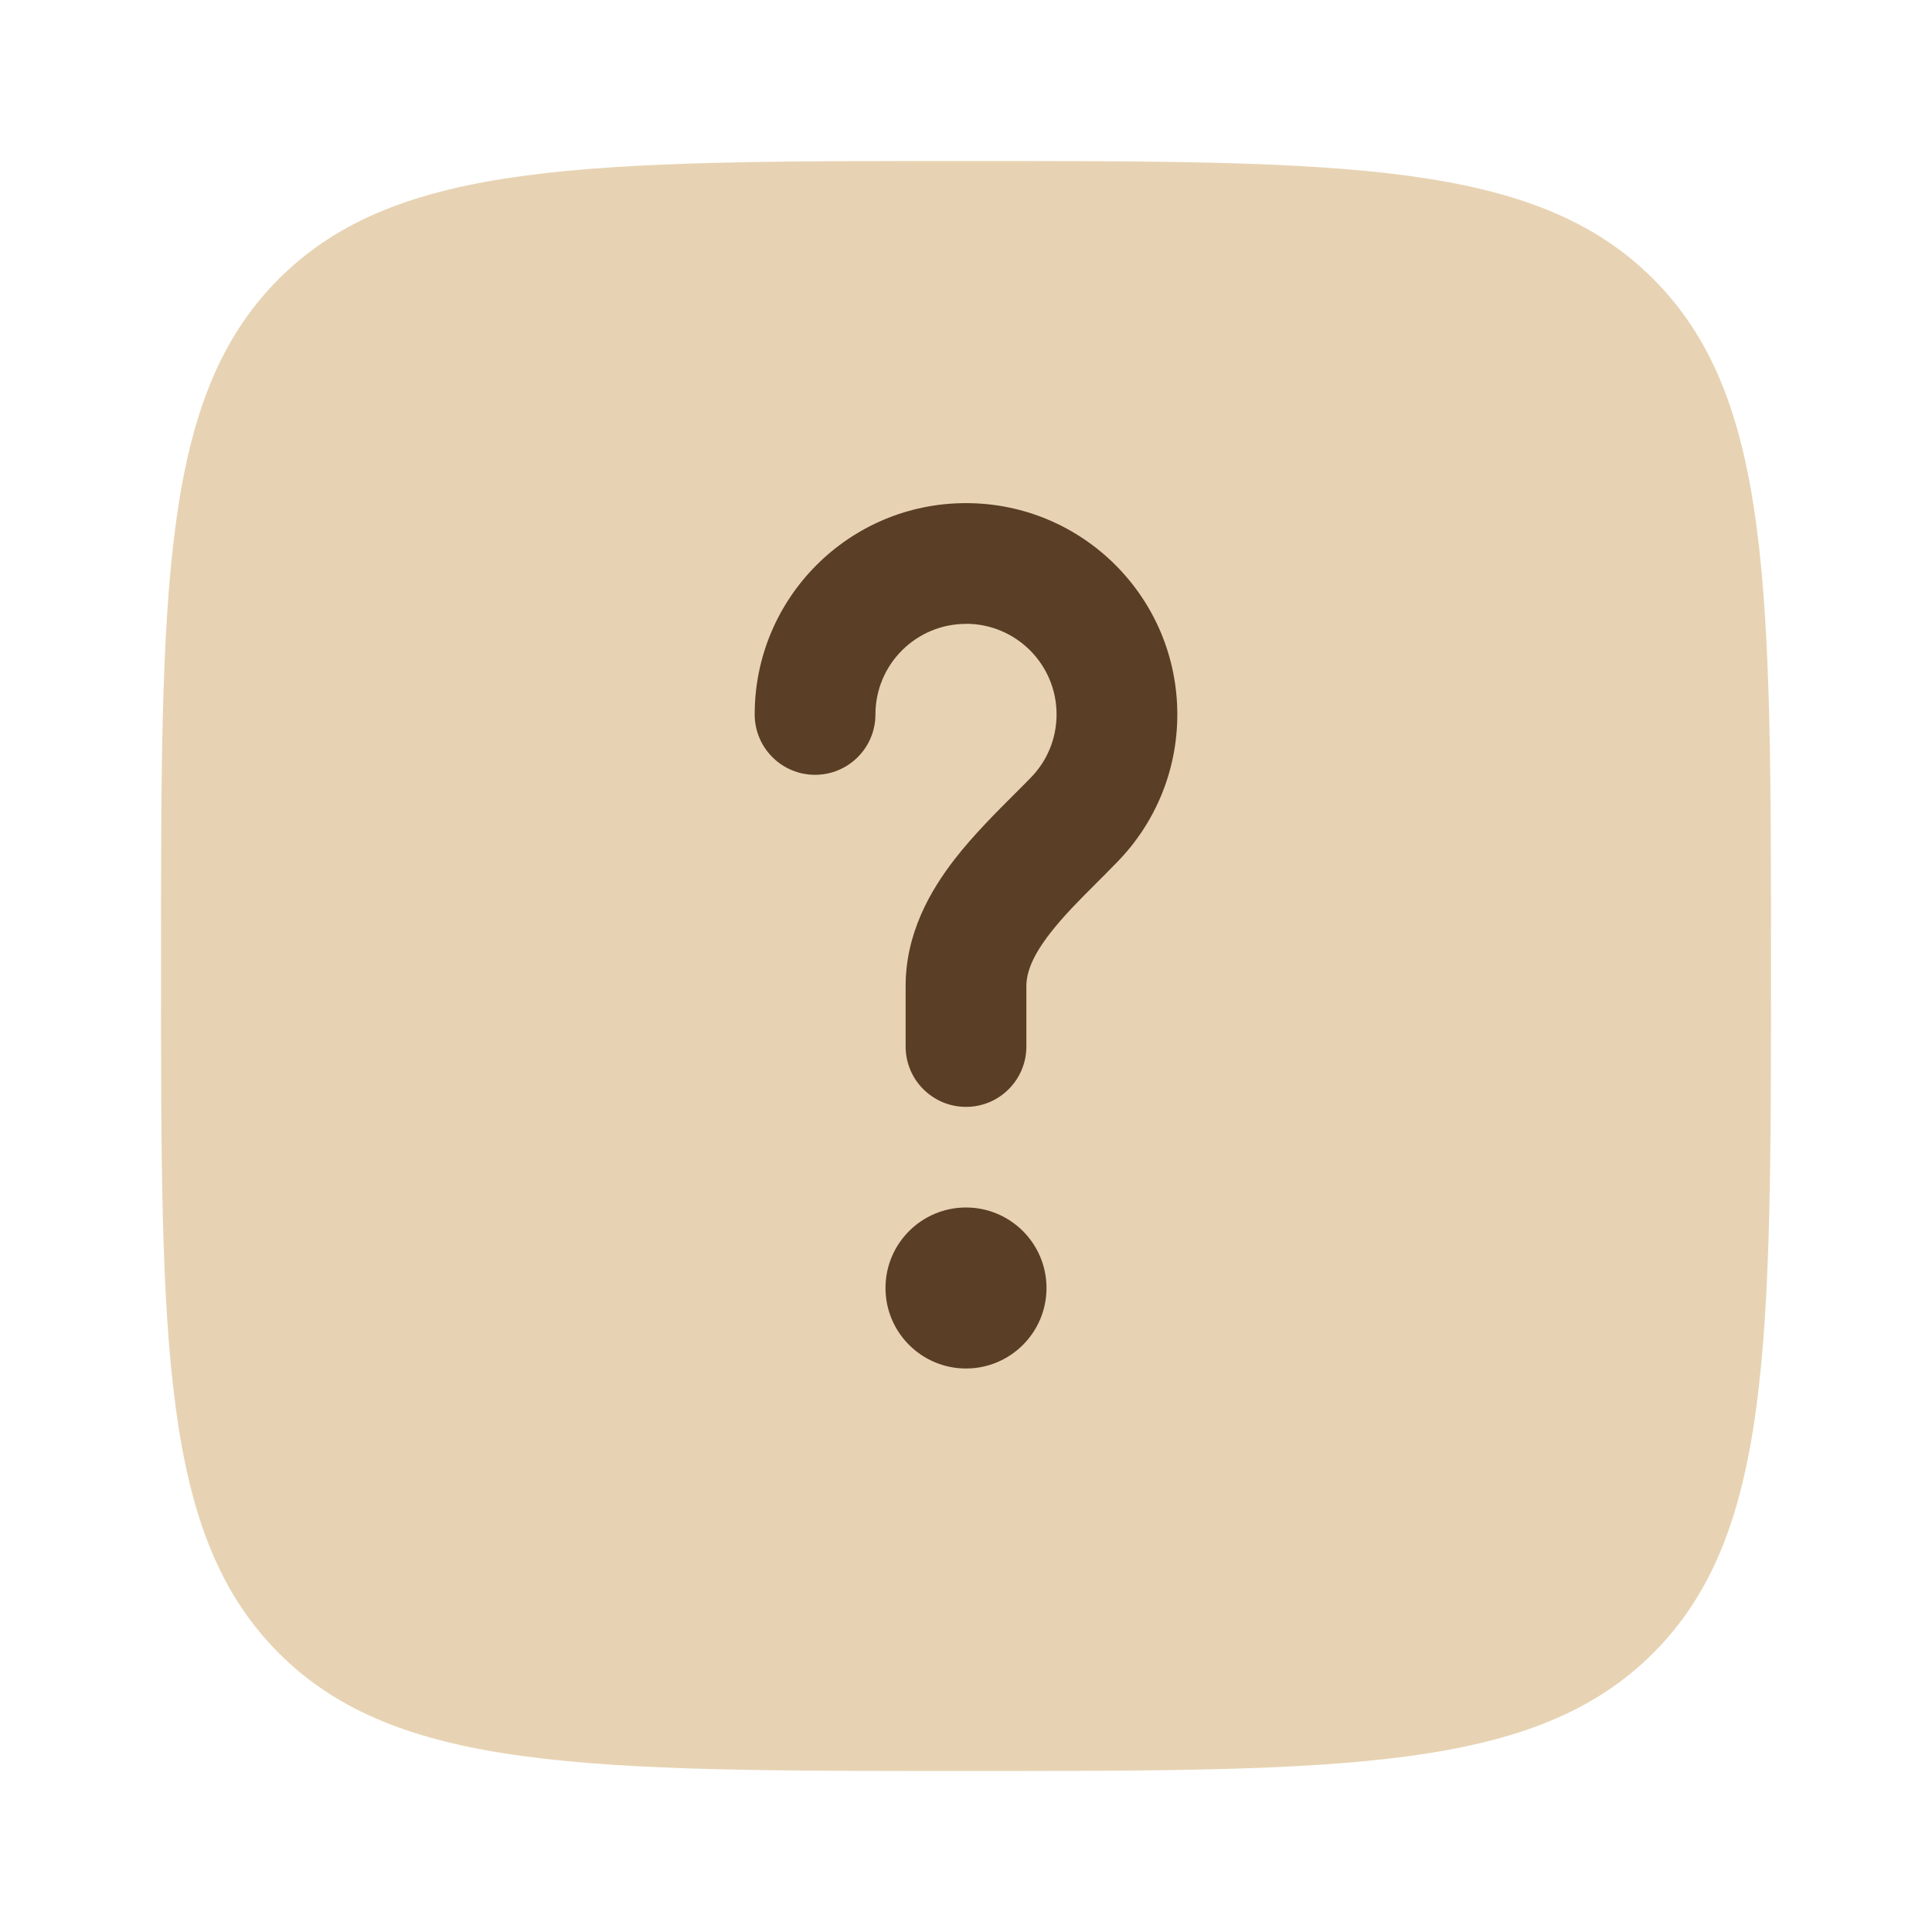
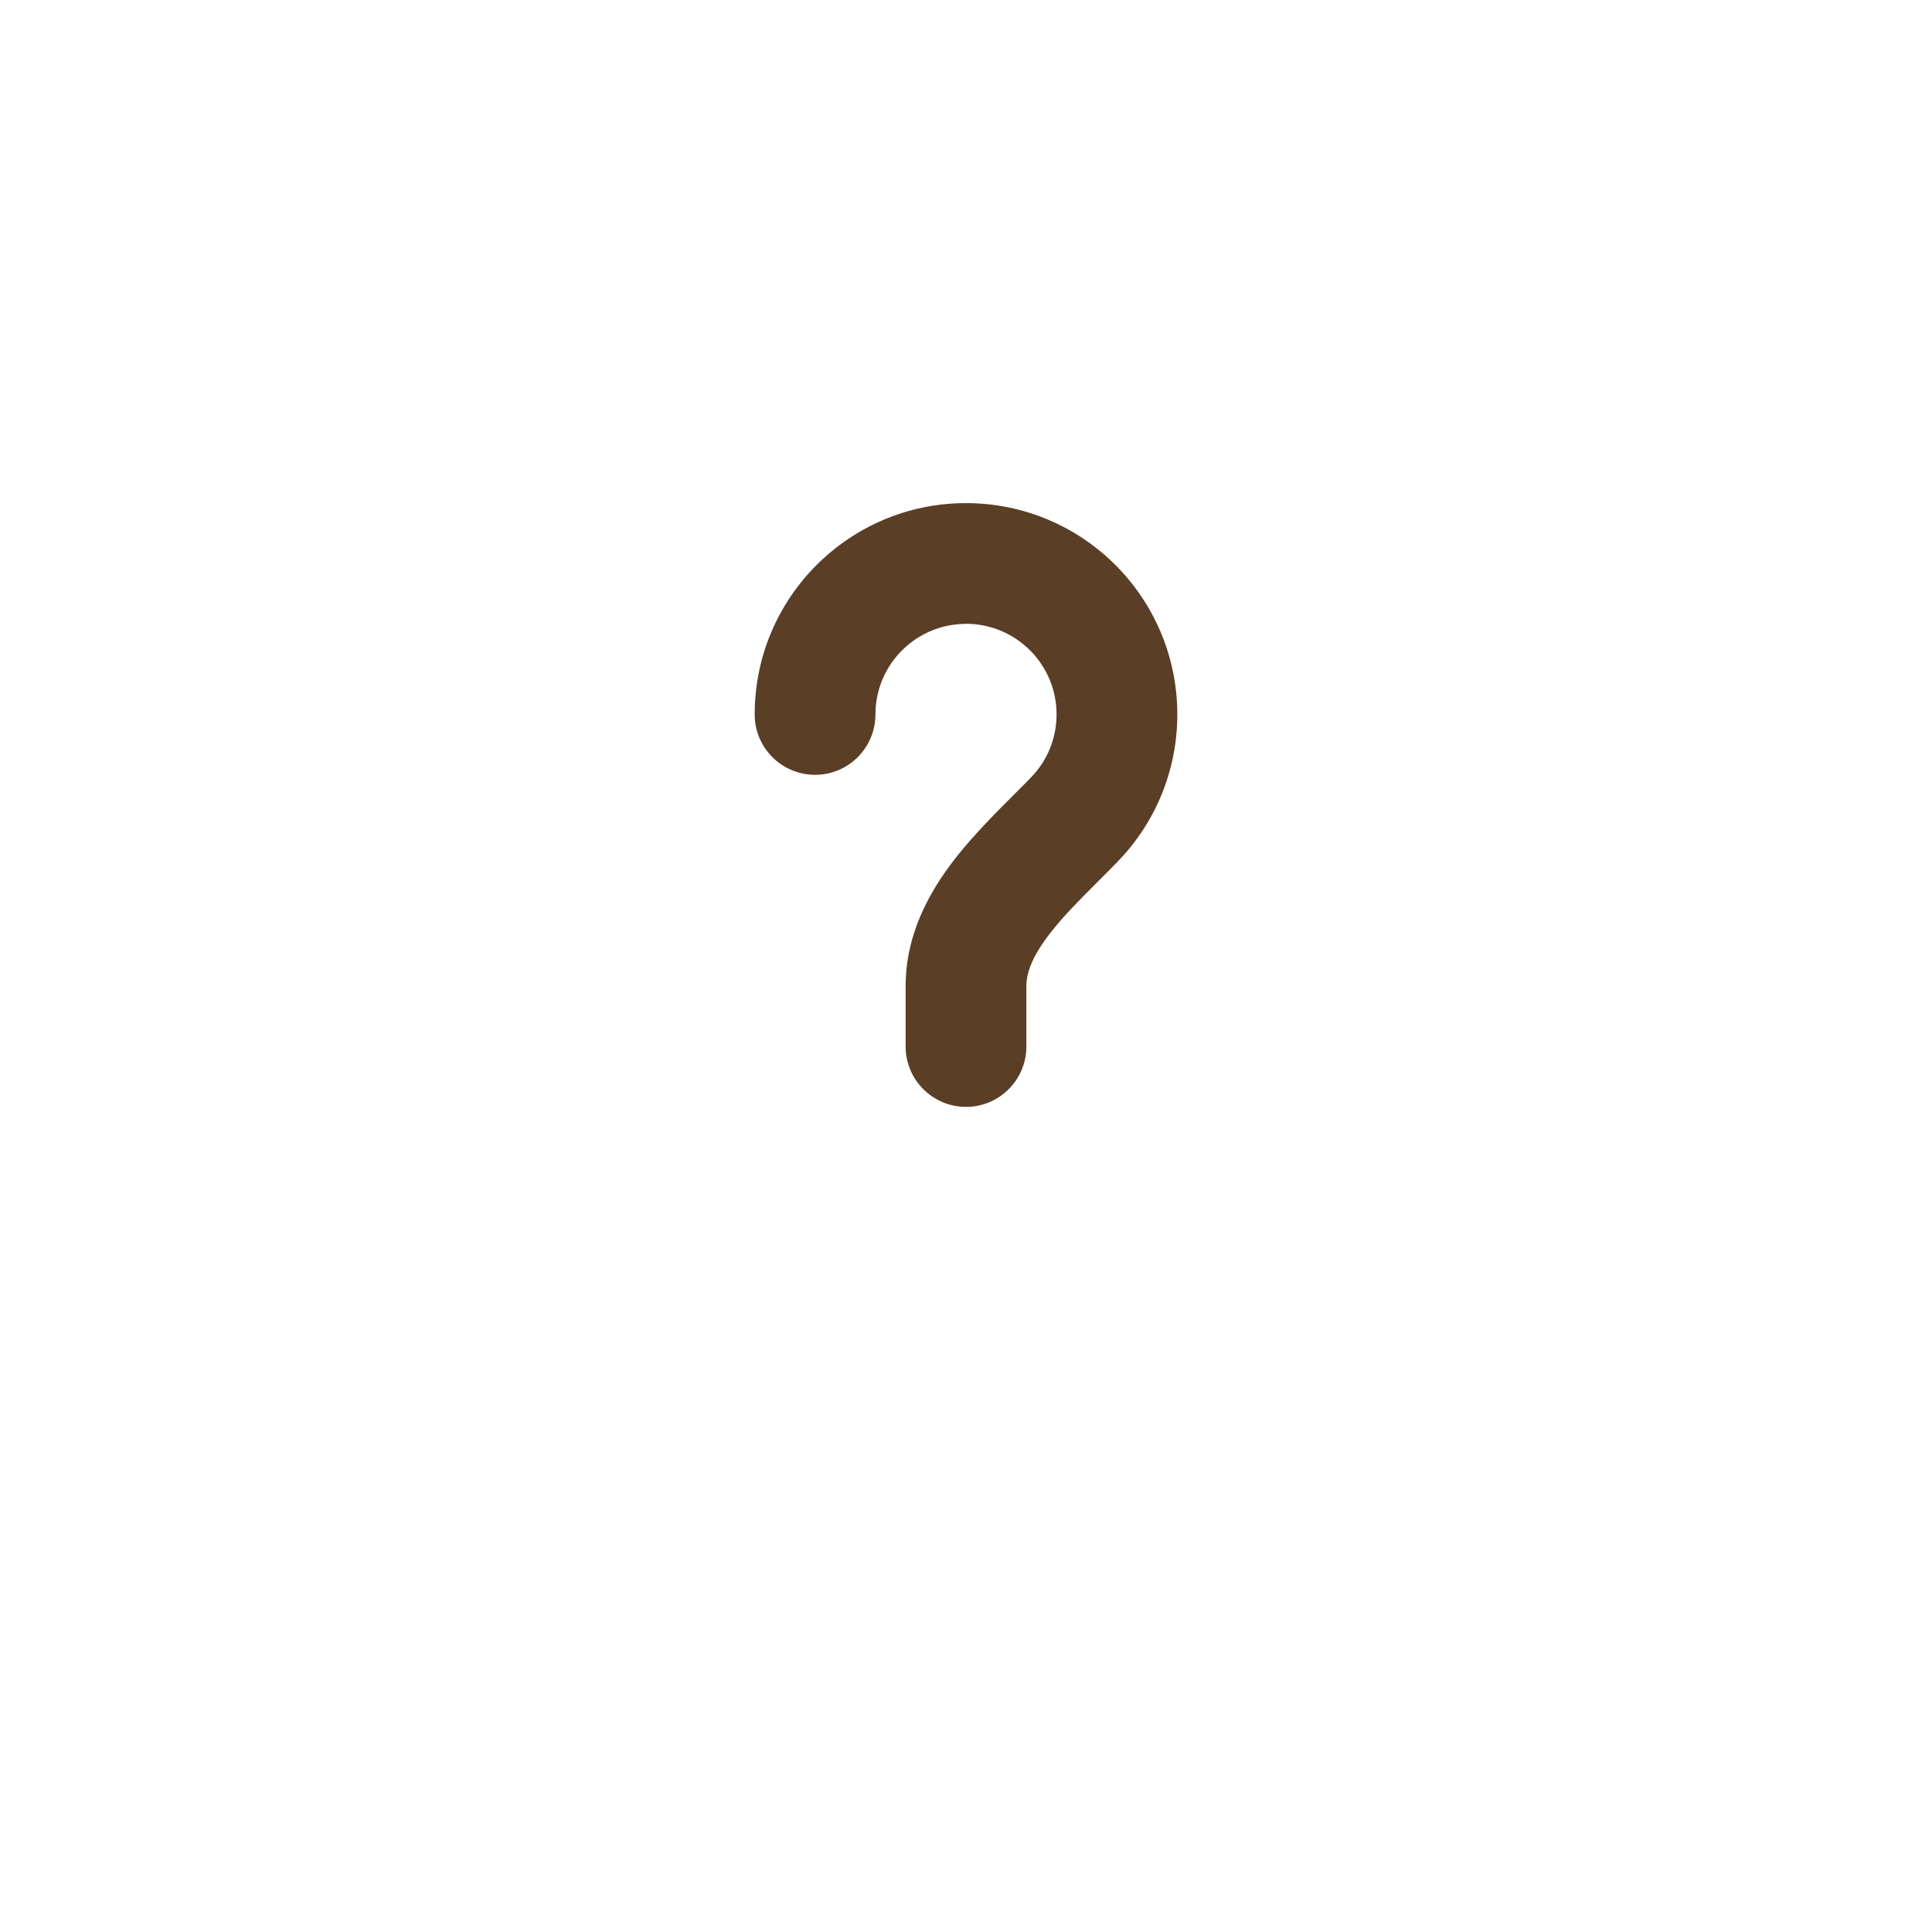
<svg xmlns="http://www.w3.org/2000/svg" fill="none" viewBox="0 0 24 24" id="Question-Square--Streamline-Solar" height="32" width="32">
  <desc>
    Question Square Streamline Icon: https://streamlinehq.com
  </desc>
  <g id="Bold Duotone/Essentional UI/Question Square">
-     <path id="Vector" fill="#e7d3b3" d="M12 22c-4.714 0 -7.071 0 -8.536 -1.464C2 19.071 2 16.714 2 12c0 -4.714 0 -7.071 1.464 -8.536C4.929 2 7.286 2 12 2c4.714 0 7.071 0 8.536 1.464C22 4.929 22 7.286 22 12c0 4.714 0 7.071 -1.464 8.536C19.071 22 16.714 22 12 22Z" stroke-width="1" />
    <path id="Vector_2" fill="#5a3e26" d="M12 7.75c-0.621 0 -1.125 0.504 -1.125 1.125 0 0.414 -0.336 0.75 -0.75 0.75 -0.414 0 -0.75 -0.336 -0.75 -0.75 0 -1.45 1.175 -2.625 2.625 -2.625s2.625 1.175 2.625 2.625c0 0.711 -0.283 1.357 -0.742 1.829 -0.092 0.095 -0.18 0.183 -0.264 0.267 -0.216 0.216 -0.405 0.405 -0.571 0.618 -0.219 0.281 -0.298 0.488 -0.298 0.661V13c0 0.414 -0.336 0.75 -0.75 0.75s-0.75 -0.336 -0.75 -0.75v-0.75c0 -0.655 0.305 -1.186 0.614 -1.583 0.229 -0.294 0.516 -0.581 0.75 -0.814 0.07 -0.07 0.136 -0.136 0.193 -0.195 0.198 -0.203 0.318 -0.479 0.318 -0.784 0 -0.621 -0.504 -1.125 -1.125 -1.125Z" stroke-width="1" />
-     <path id="Vector_3" fill="#5a3e26" d="M12 17c0.552 0 1 -0.448 1 -1s-0.448 -1 -1 -1 -1 0.448 -1 1 0.448 1 1 1Z" stroke-width="1" />
  </g>
</svg>